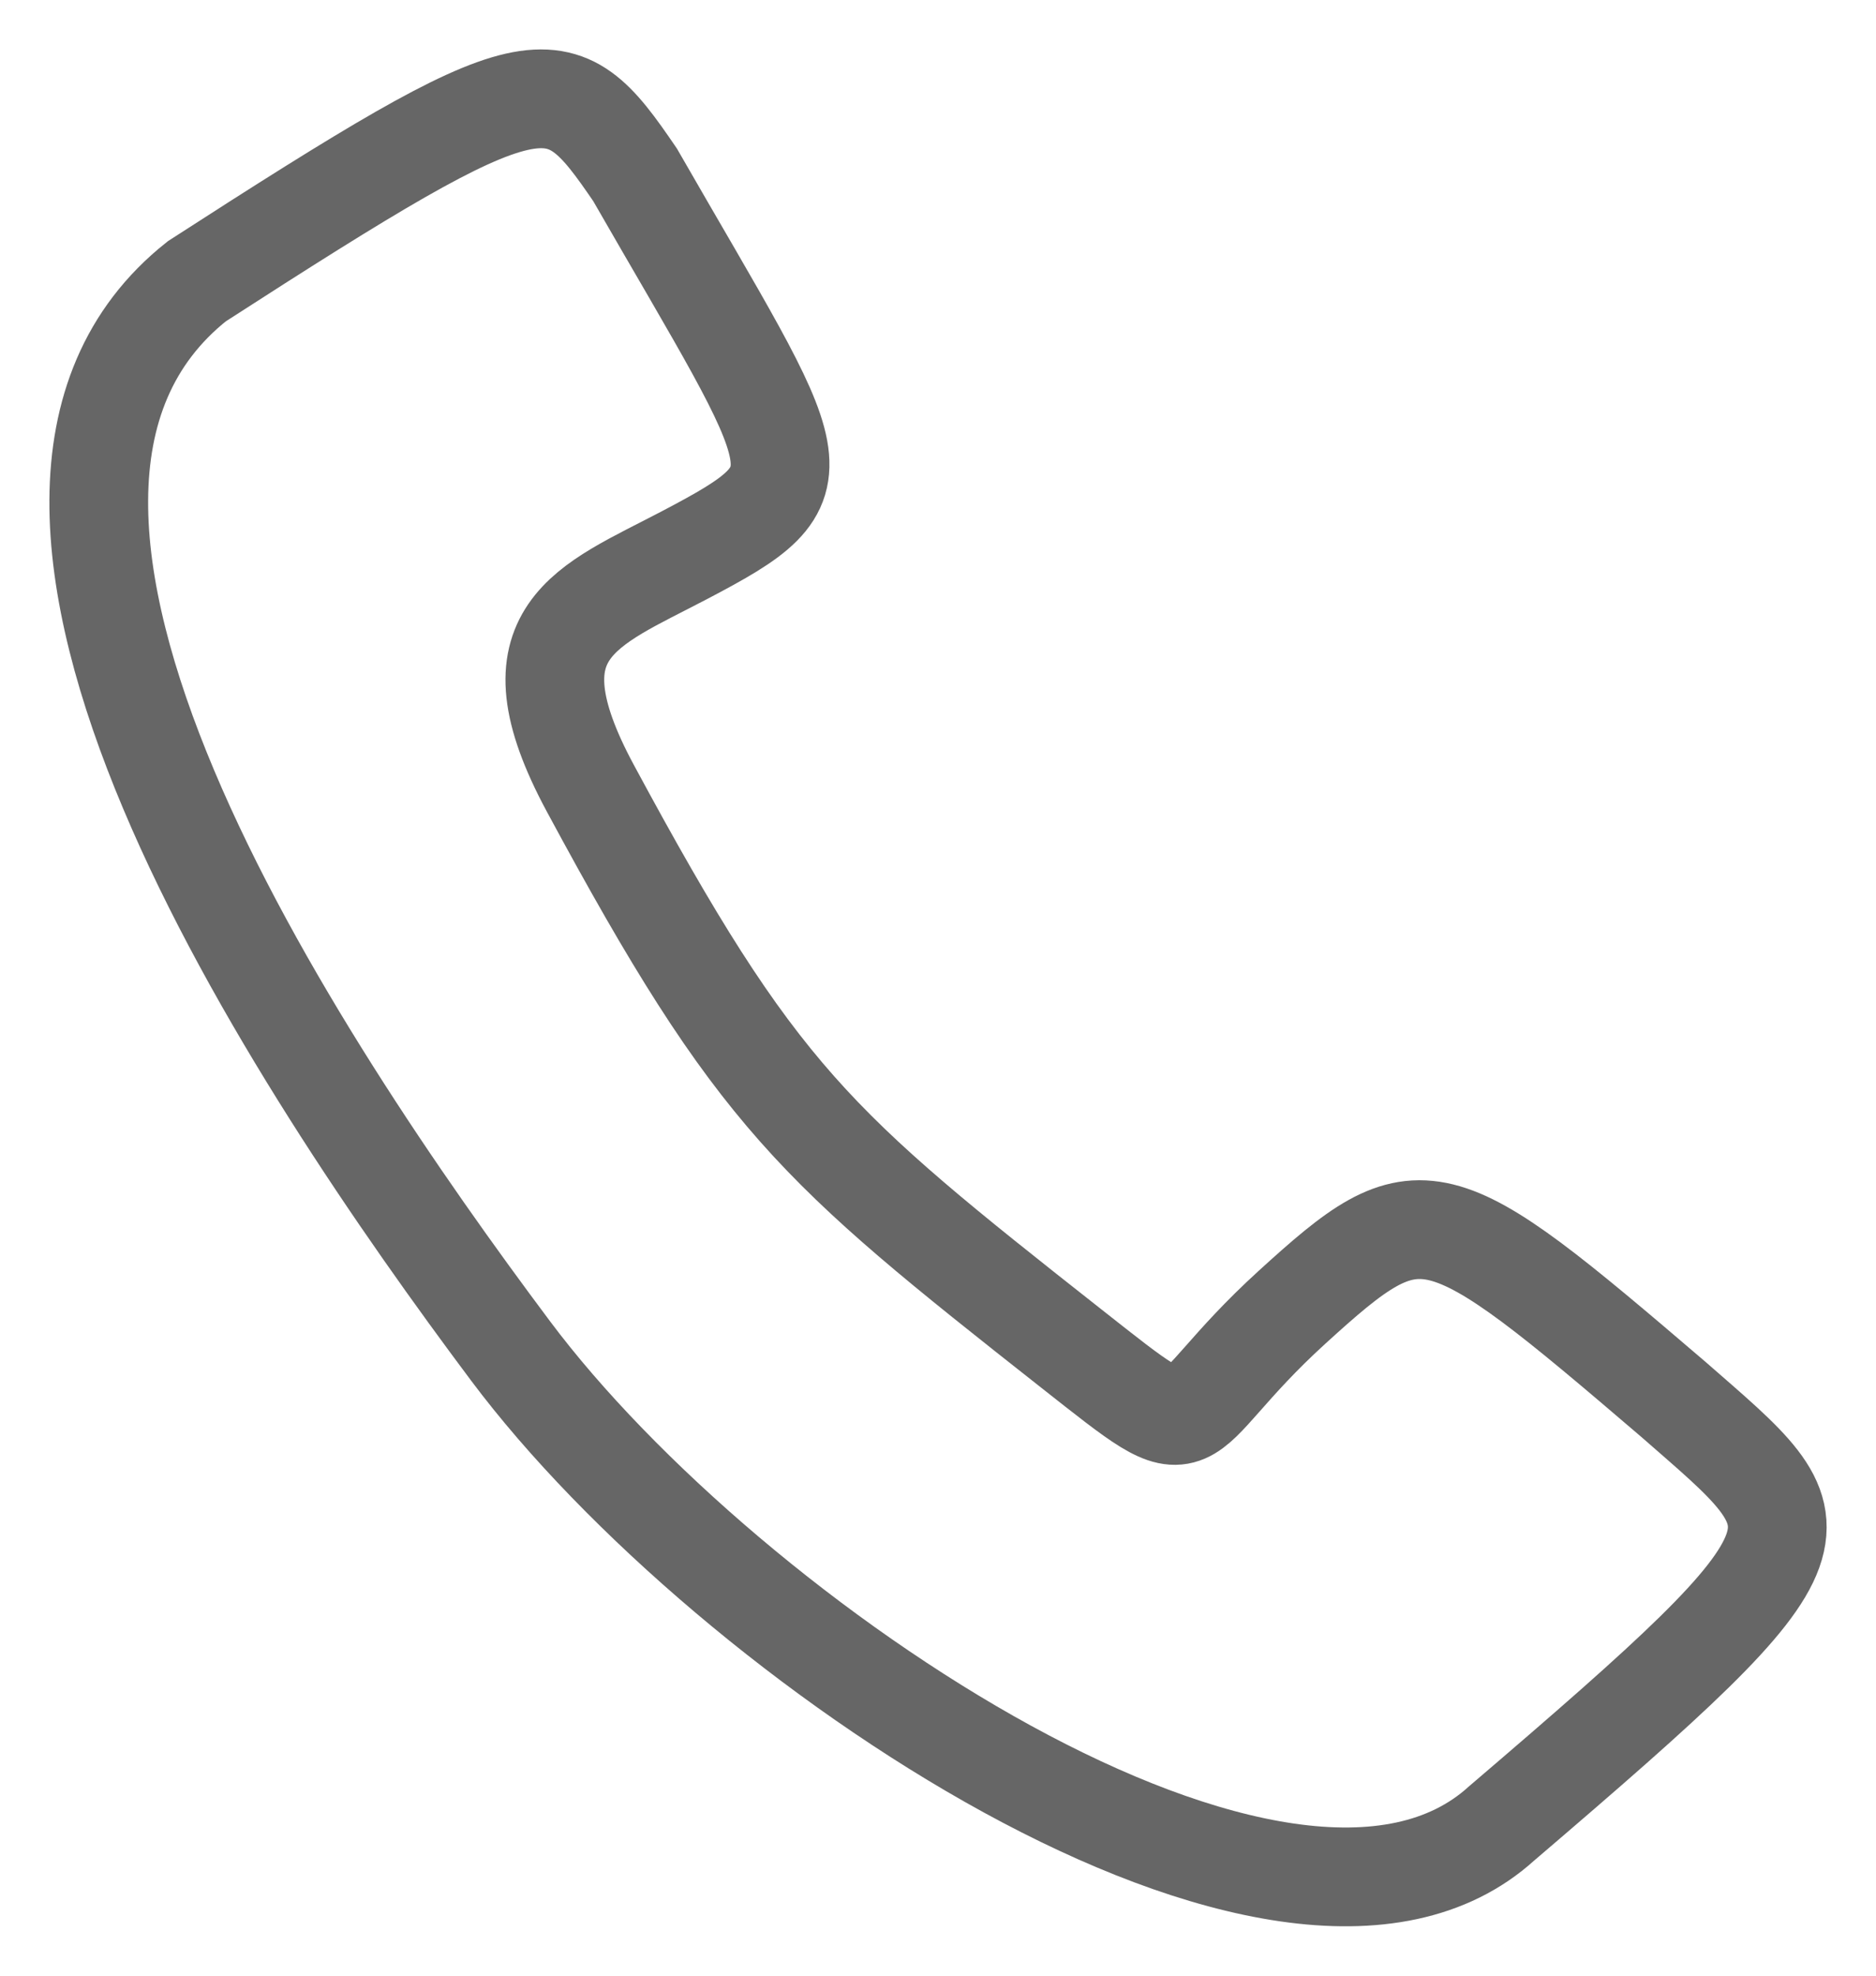
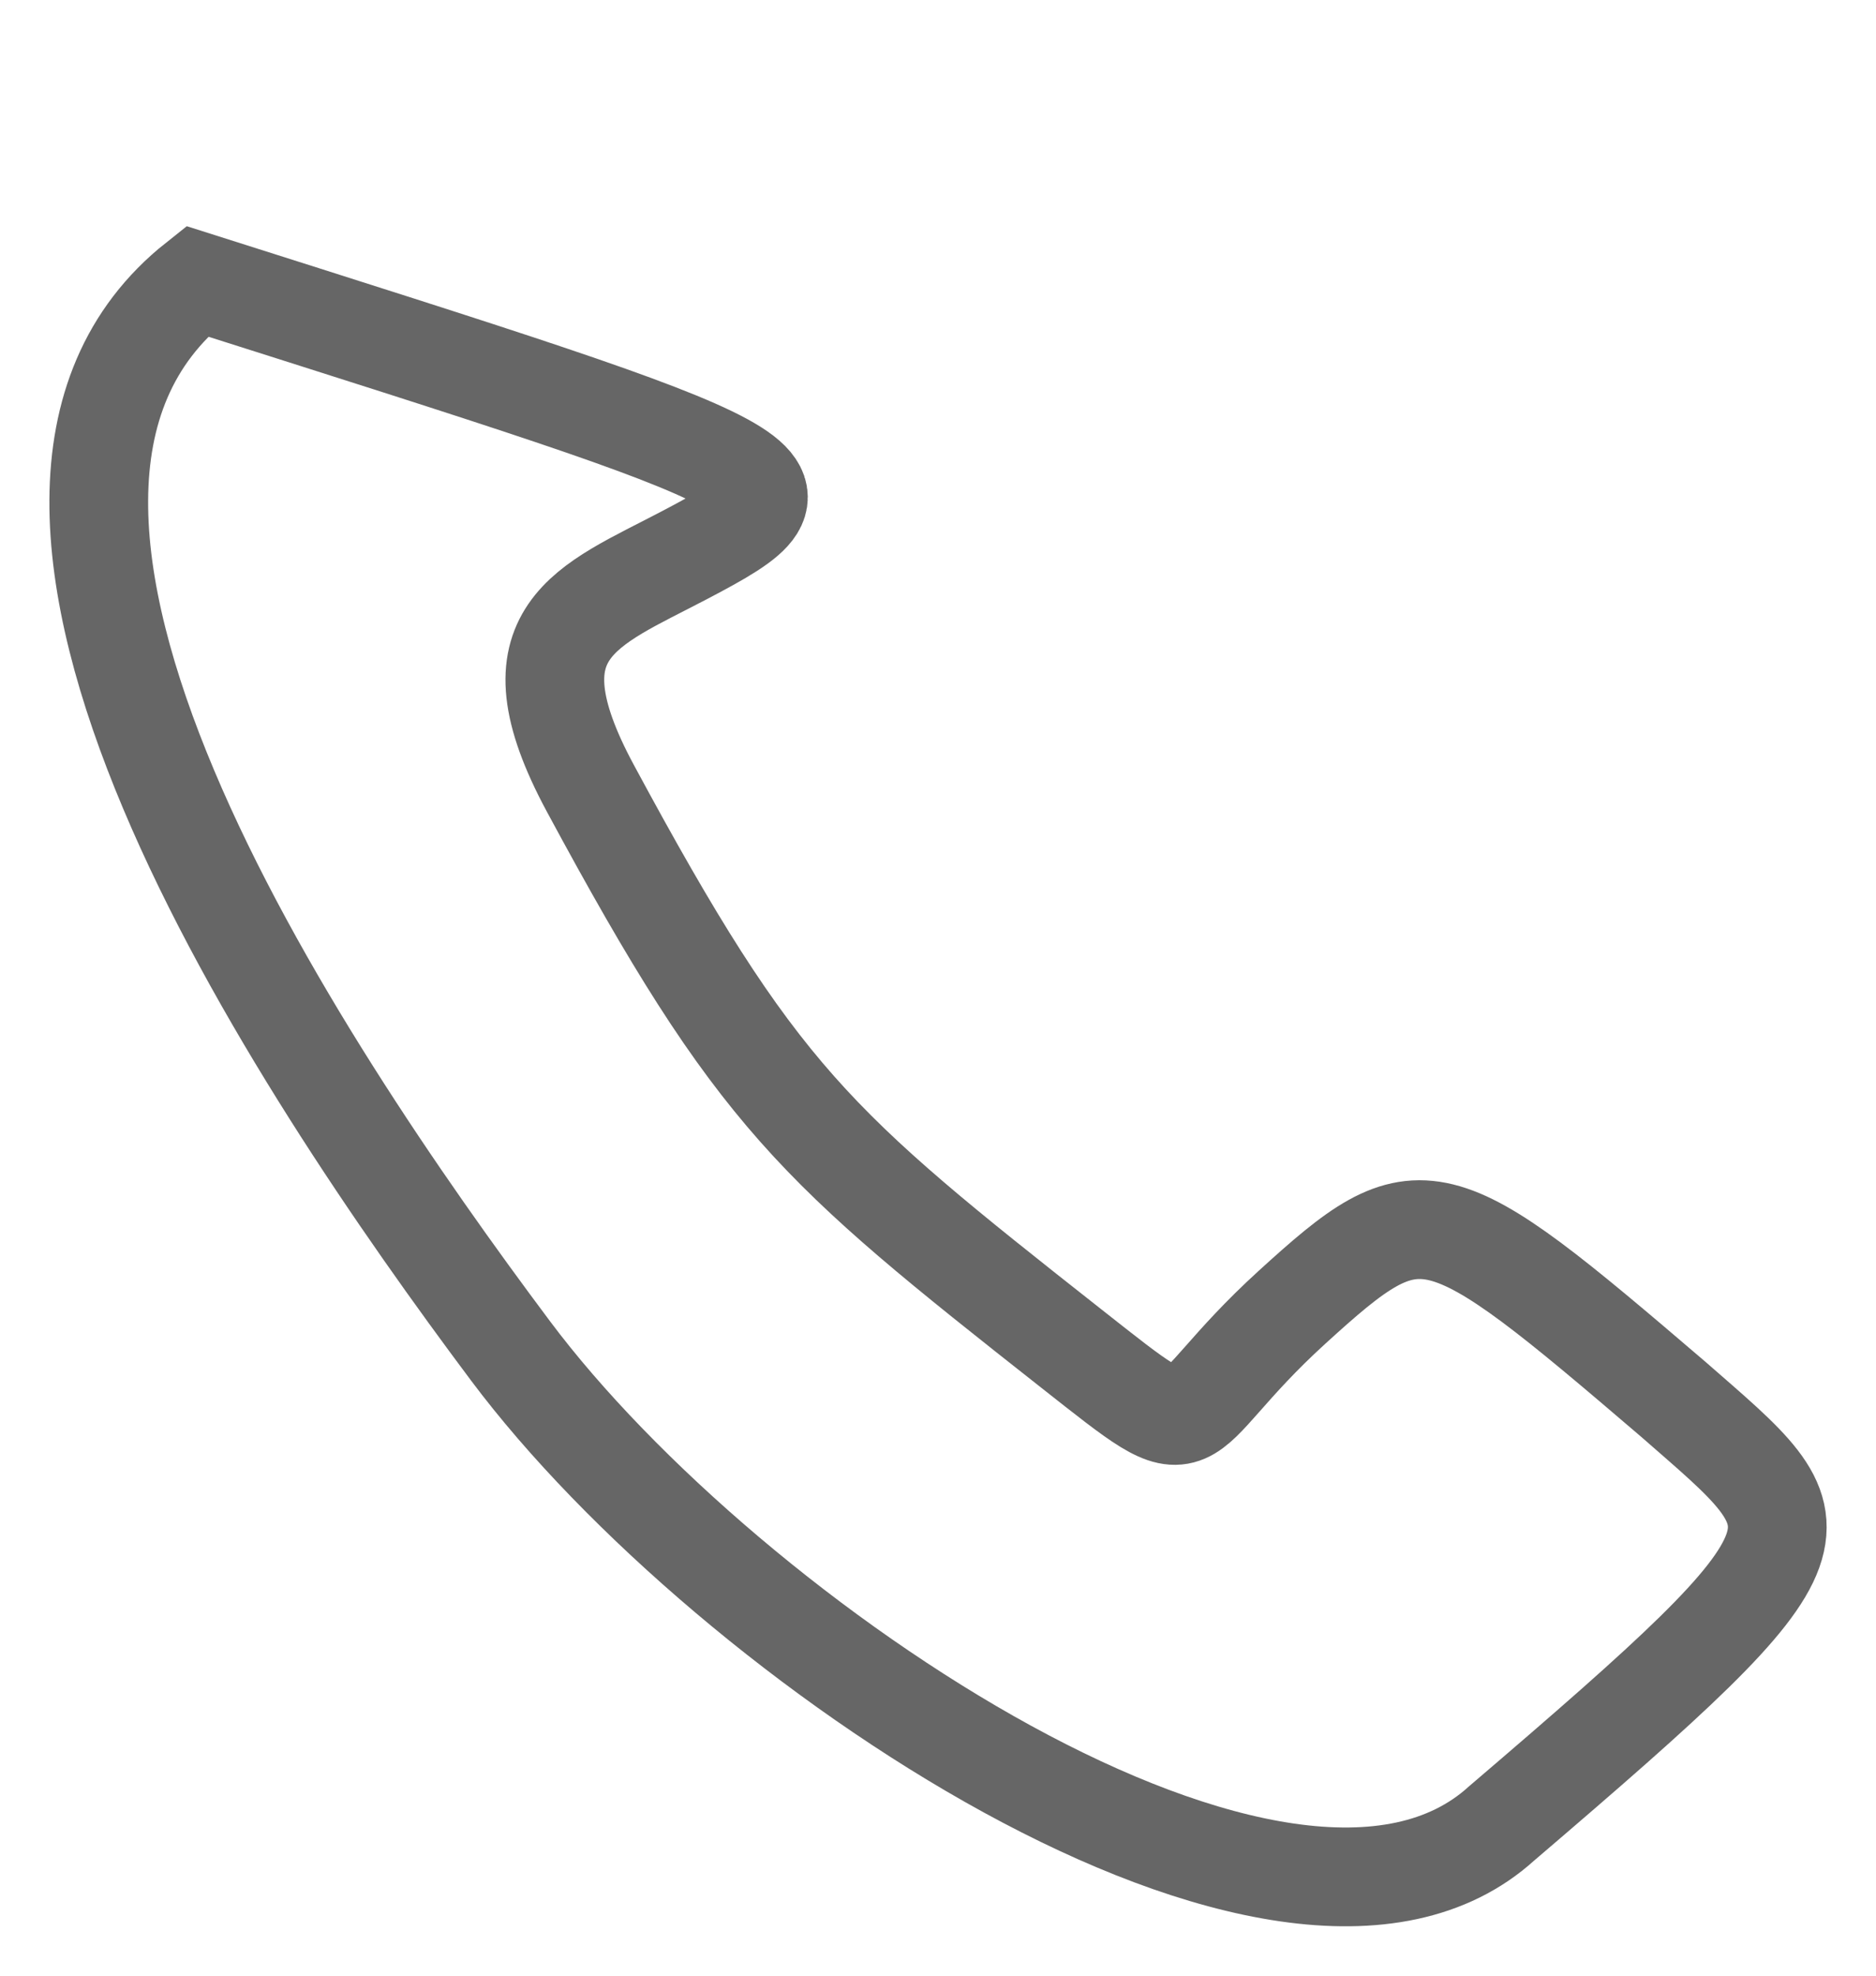
<svg xmlns="http://www.w3.org/2000/svg" width="19" height="20" viewBox="0 0 19 20" fill="none">
-   <path fill-rule="evenodd" clip-rule="evenodd" d="M5.172 13.677C2.968 10.733 -0.804 5.066 1.994 2.847C5.495 0.589 5.648 0.621 6.432 1.77C8.179 4.811 8.393 4.853 6.936 5.618C5.944 6.139 5.121 6.387 5.978 7.978C7.674 11.125 8.242 11.597 10.851 13.652C12.261 14.762 11.777 14.425 13.086 13.233C14.394 12.042 14.526 12.094 16.949 14.167C18.476 15.504 18.685 15.488 15.209 18.458C13.041 20.426 7.377 16.621 5.172 13.677Z" stroke="#666666" />
+   <path fill-rule="evenodd" clip-rule="evenodd" d="M5.172 13.677C2.968 10.733 -0.804 5.066 1.994 2.847C8.179 4.811 8.393 4.853 6.936 5.618C5.944 6.139 5.121 6.387 5.978 7.978C7.674 11.125 8.242 11.597 10.851 13.652C12.261 14.762 11.777 14.425 13.086 13.233C14.394 12.042 14.526 12.094 16.949 14.167C18.476 15.504 18.685 15.488 15.209 18.458C13.041 20.426 7.377 16.621 5.172 13.677Z" stroke="#666666" />
</svg>